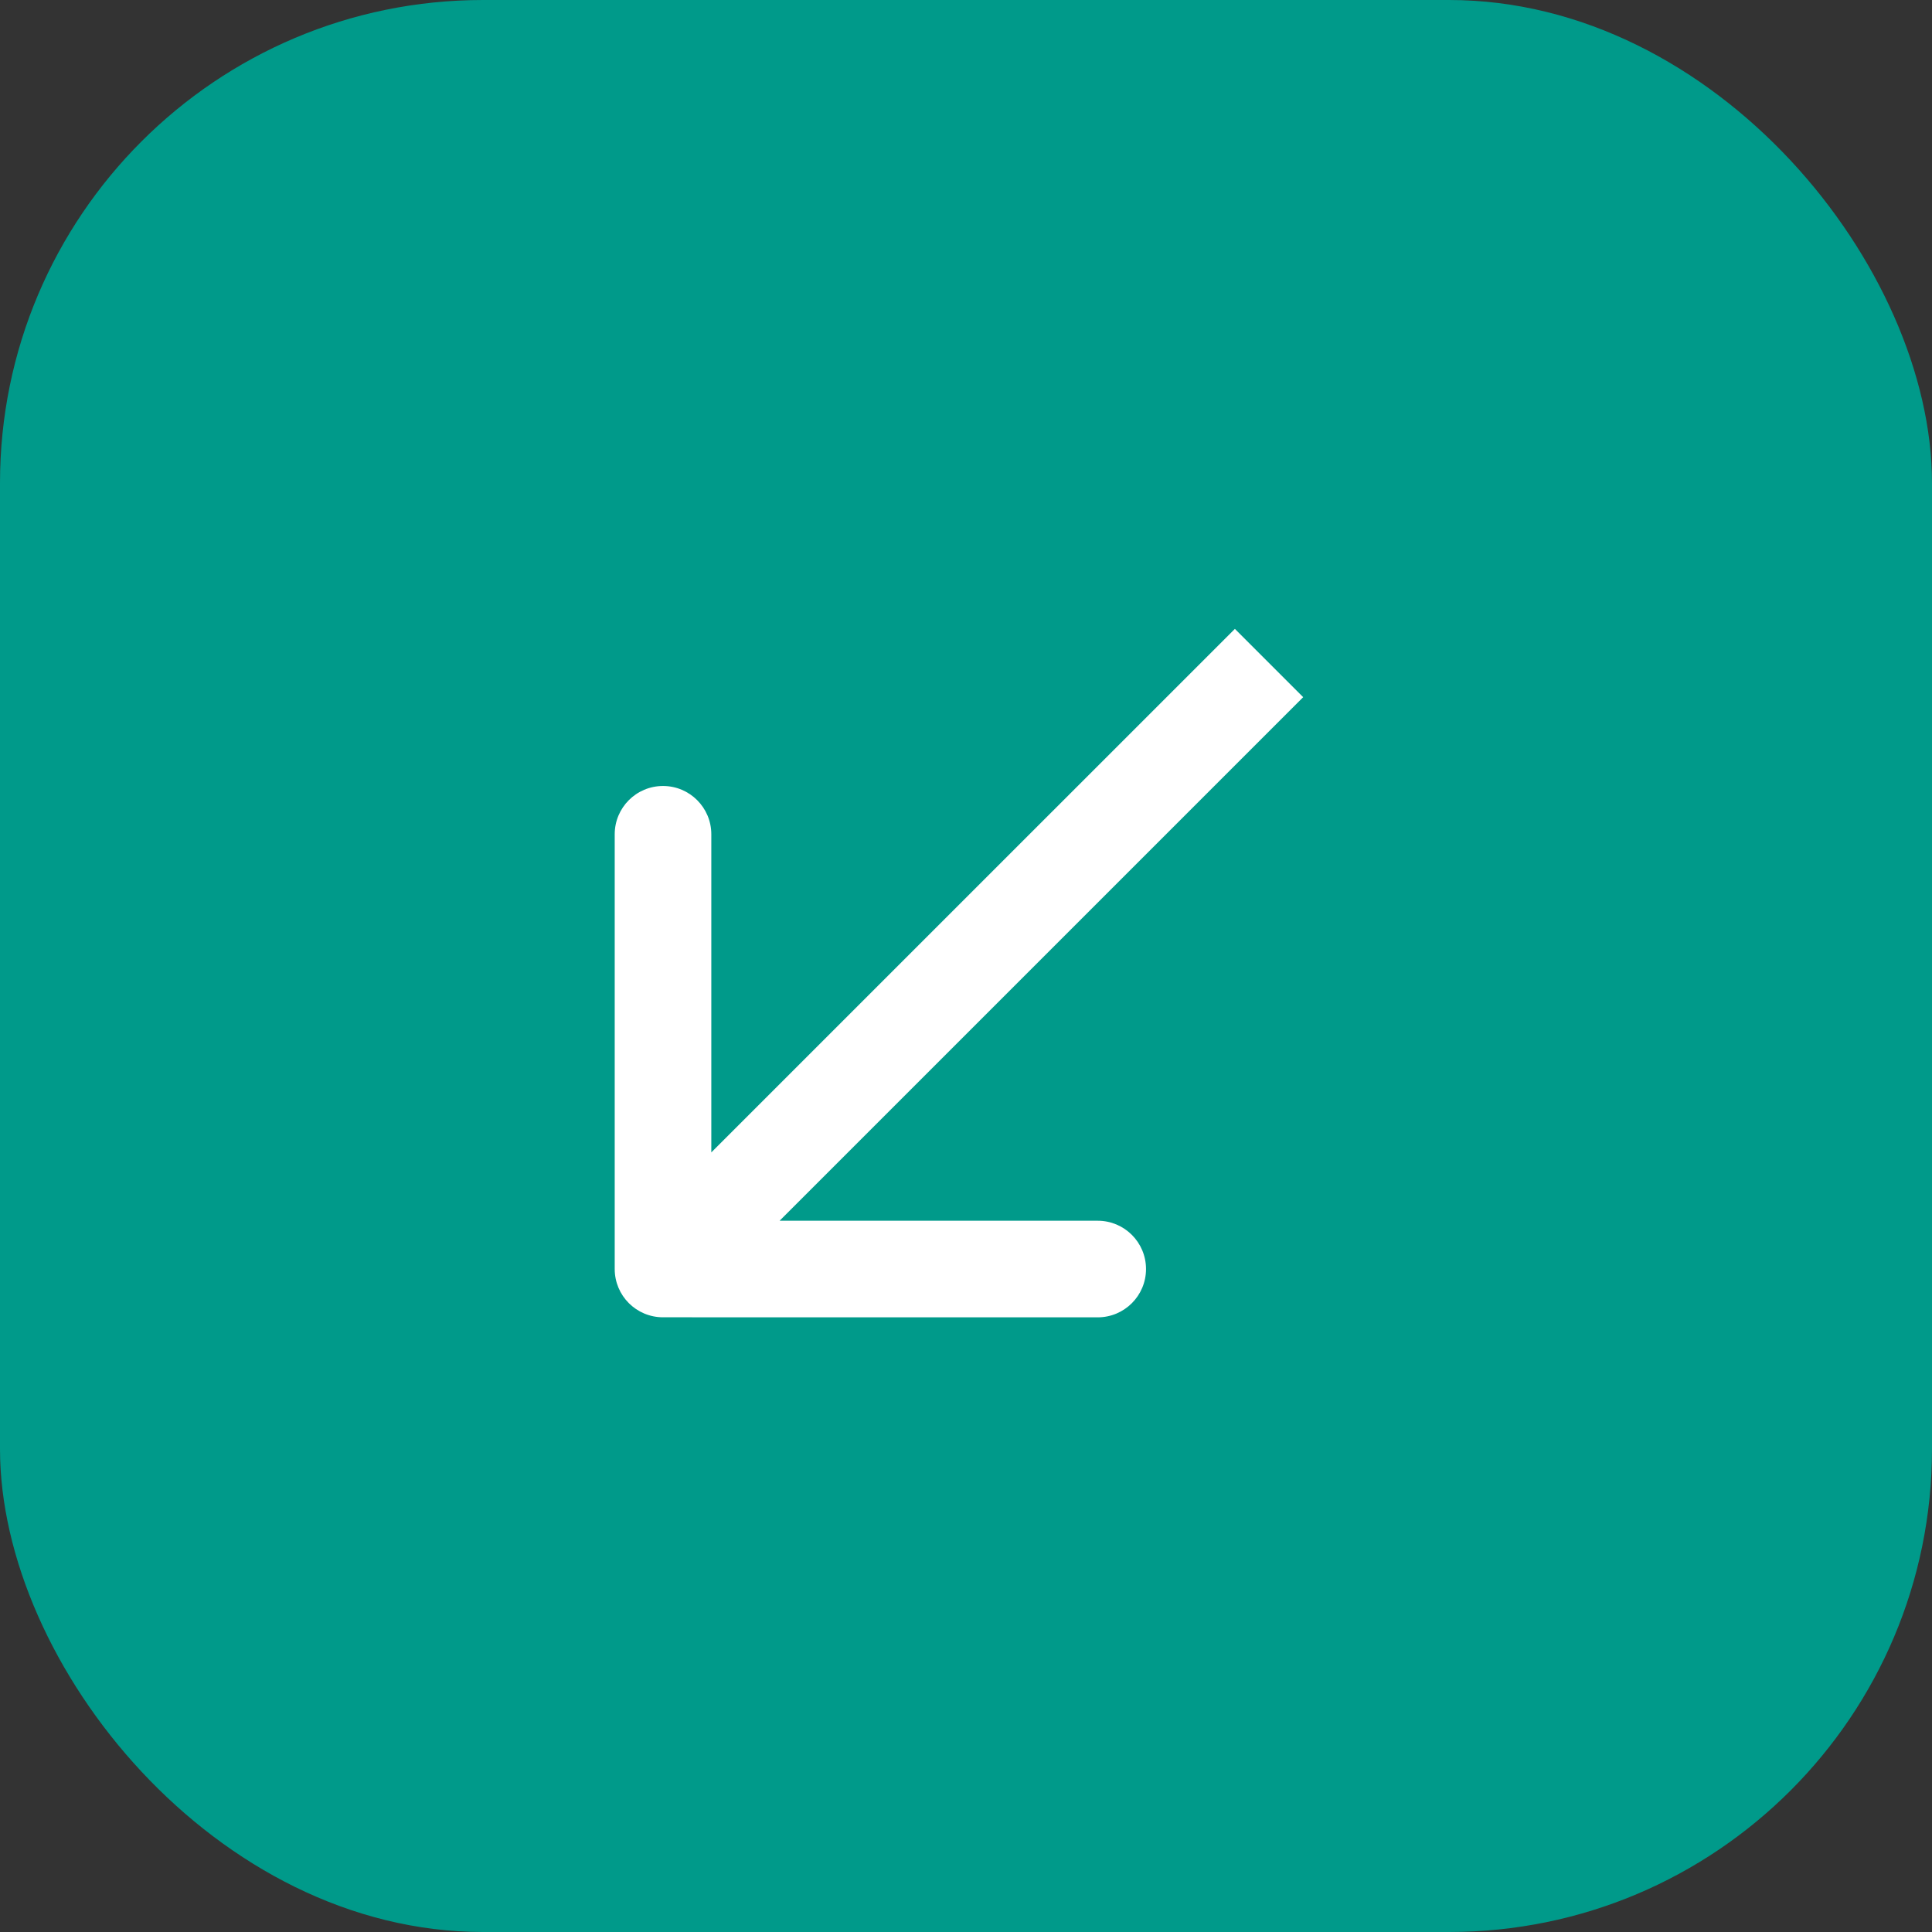
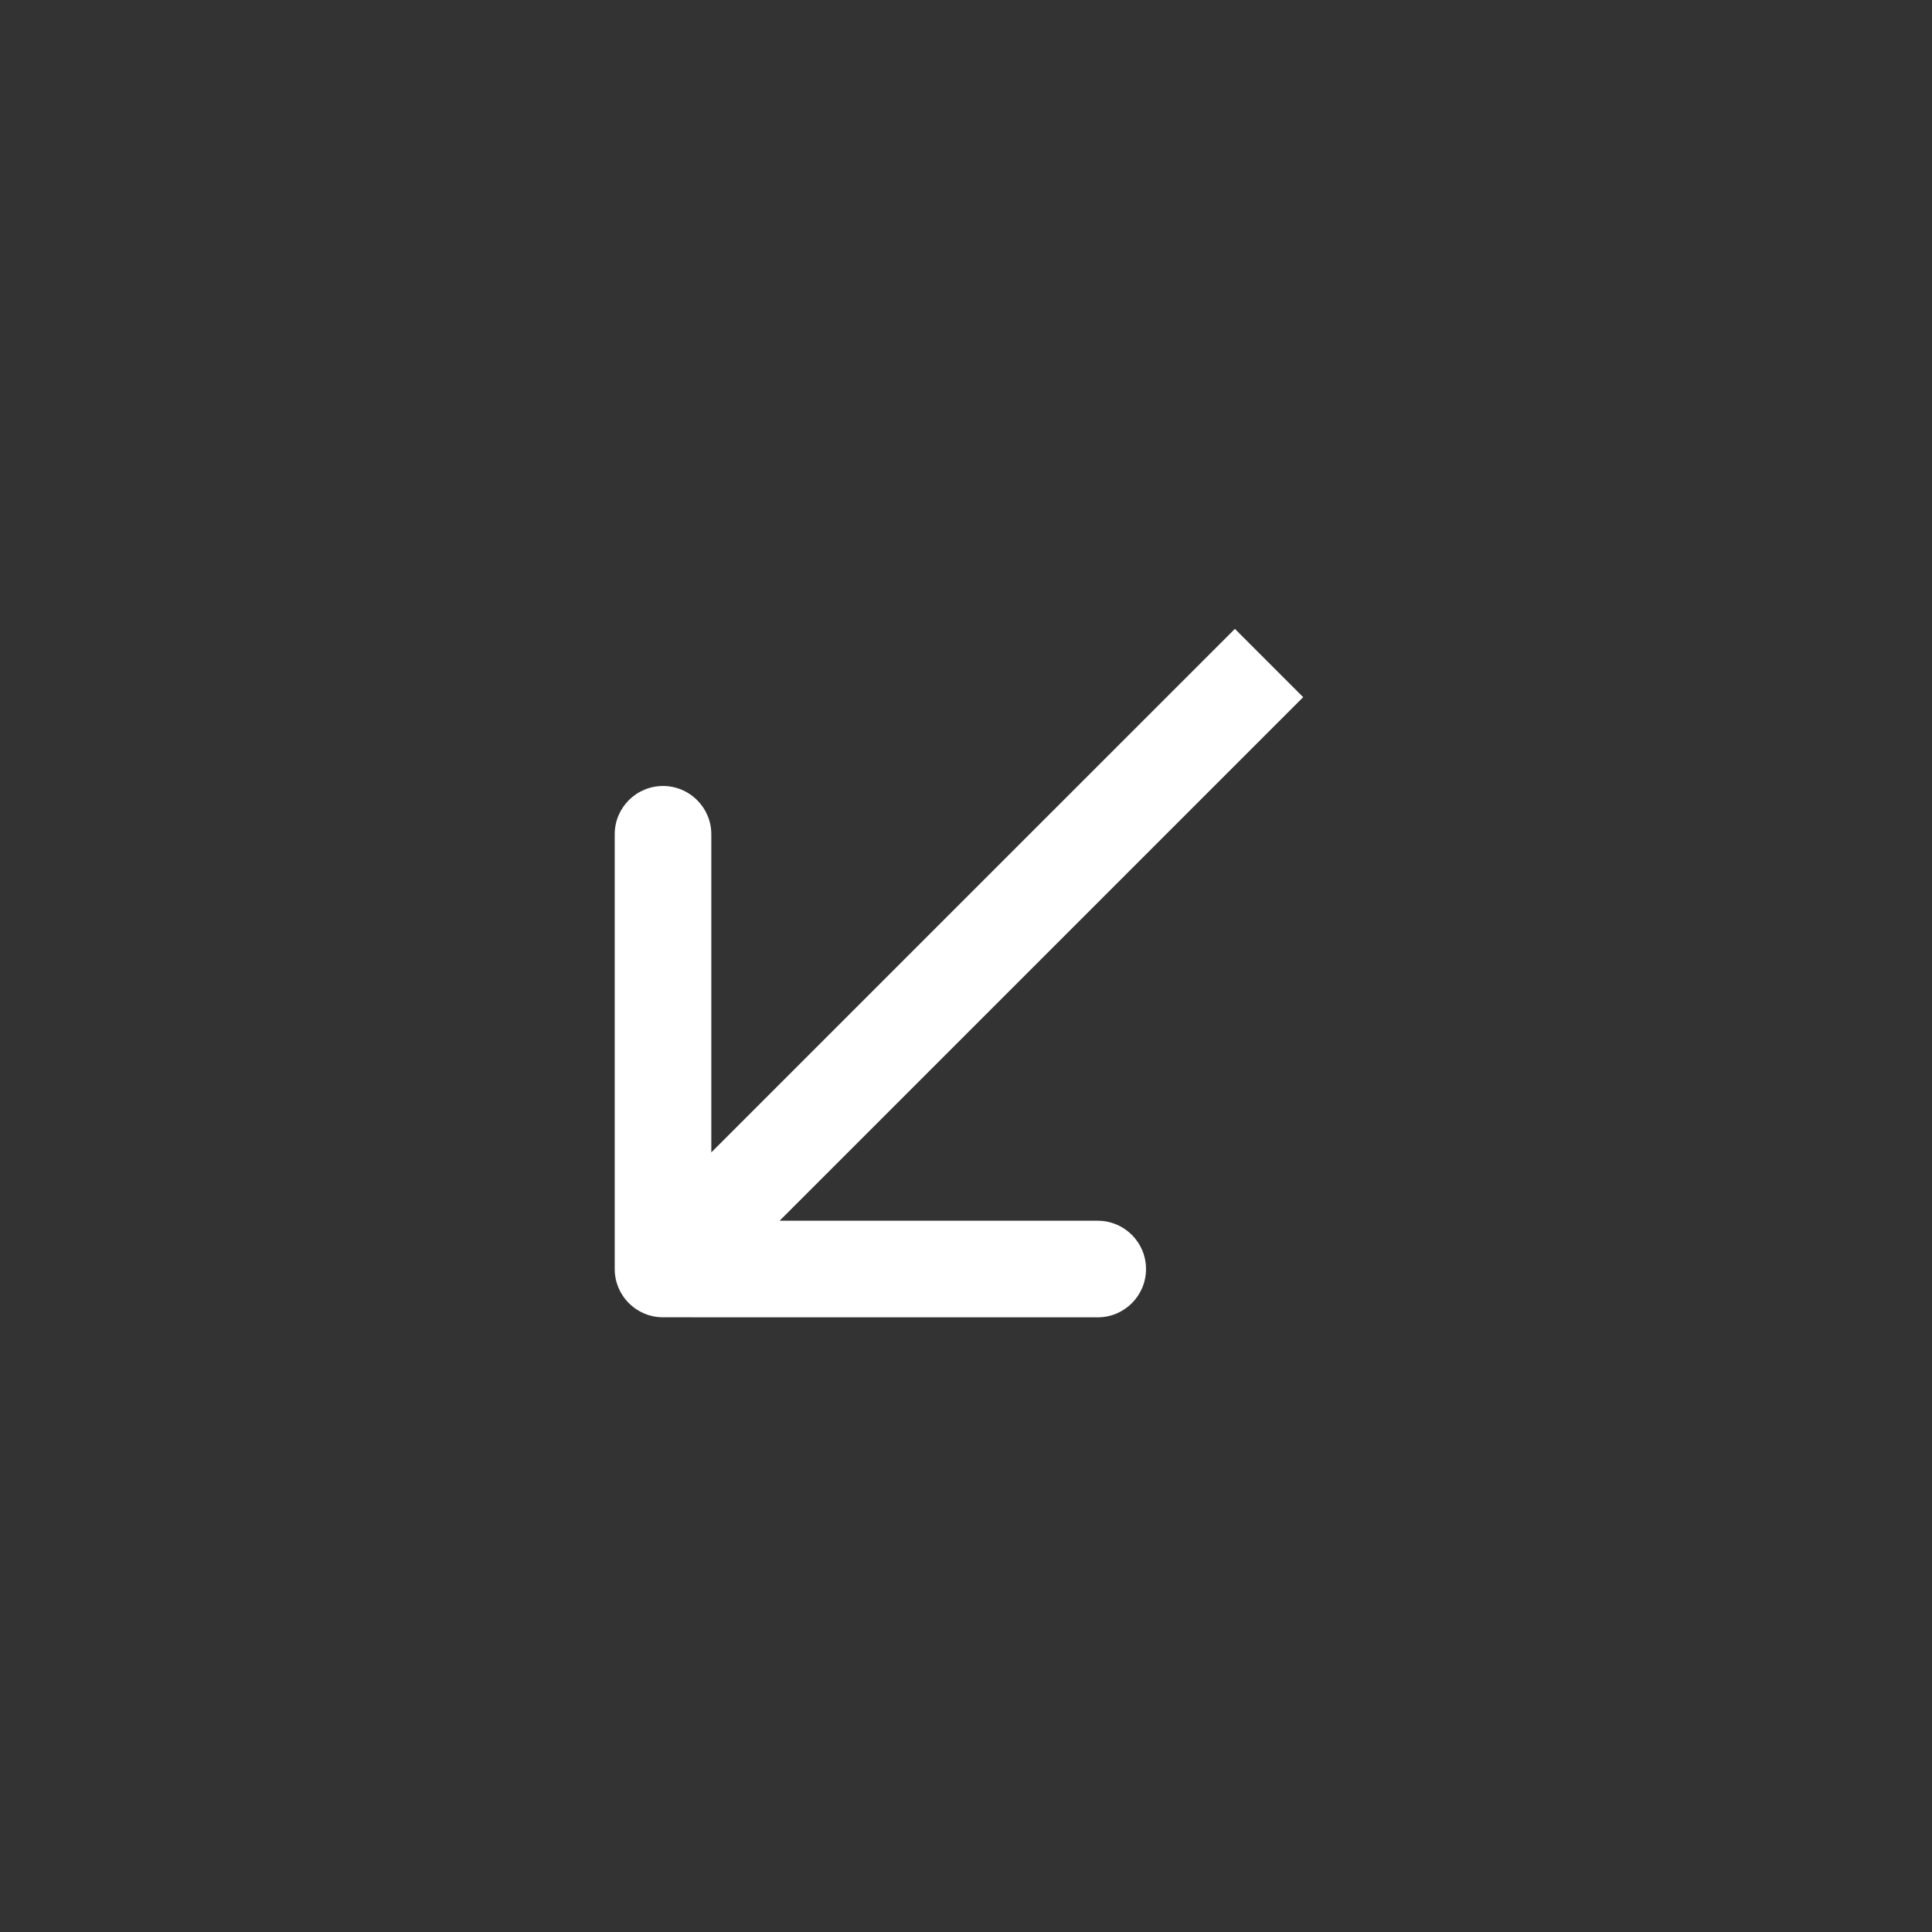
<svg xmlns="http://www.w3.org/2000/svg" width="40" height="40" viewBox="0 0 40 40" fill="none">
  <rect x="0" y="0" width="40" height="40" fill="#333333" stroke="none" />
-   <rect width="40" height="40" rx="10" fill="#009A8A" />
  <path d="M12.727 26.273C12.727 26.826 13.174 27.273 13.727 27.273L22.727 27.274C23.279 27.274 23.727 26.826 23.727 26.274C23.727 25.721 23.279 25.274 22.727 25.274L14.727 25.273L14.727 17.273C14.727 16.721 14.279 16.273 13.727 16.273C13.174 16.273 12.727 16.721 12.727 17.273L12.727 26.273ZM13.727 26.273L14.434 26.981L26.981 14.434L26.274 13.727L25.567 13.02L13.02 25.566L13.727 26.273Z" fill="white" />
</svg>